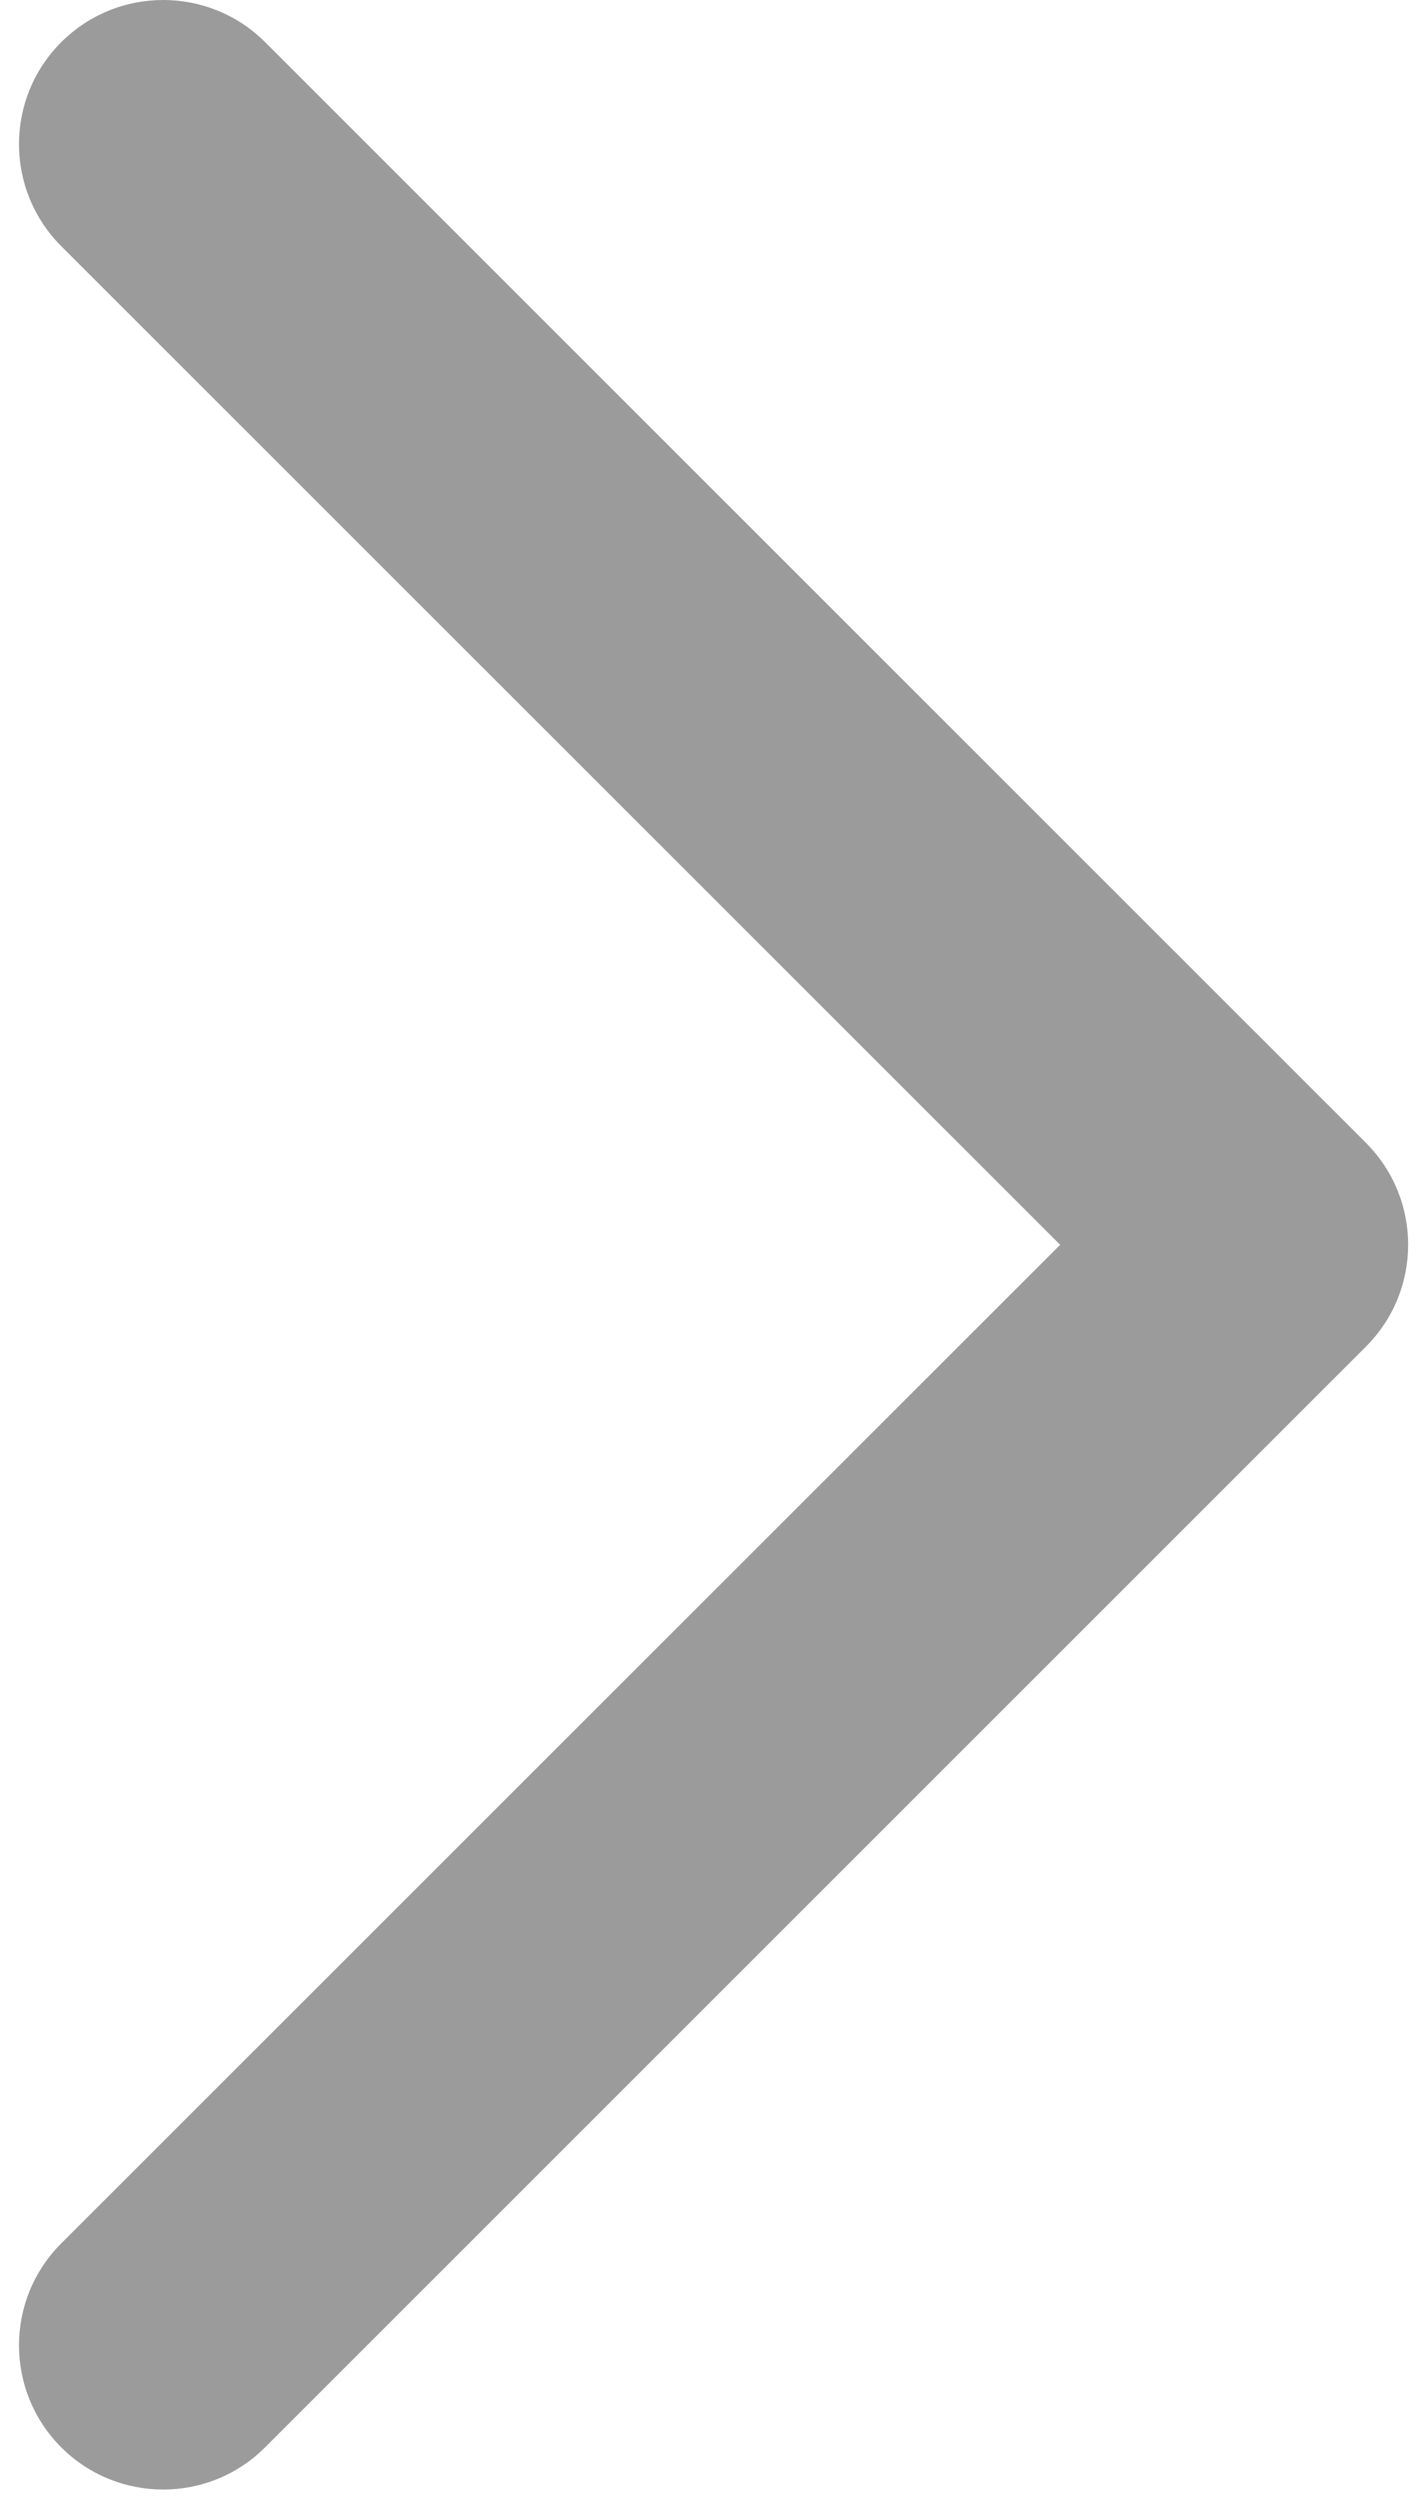
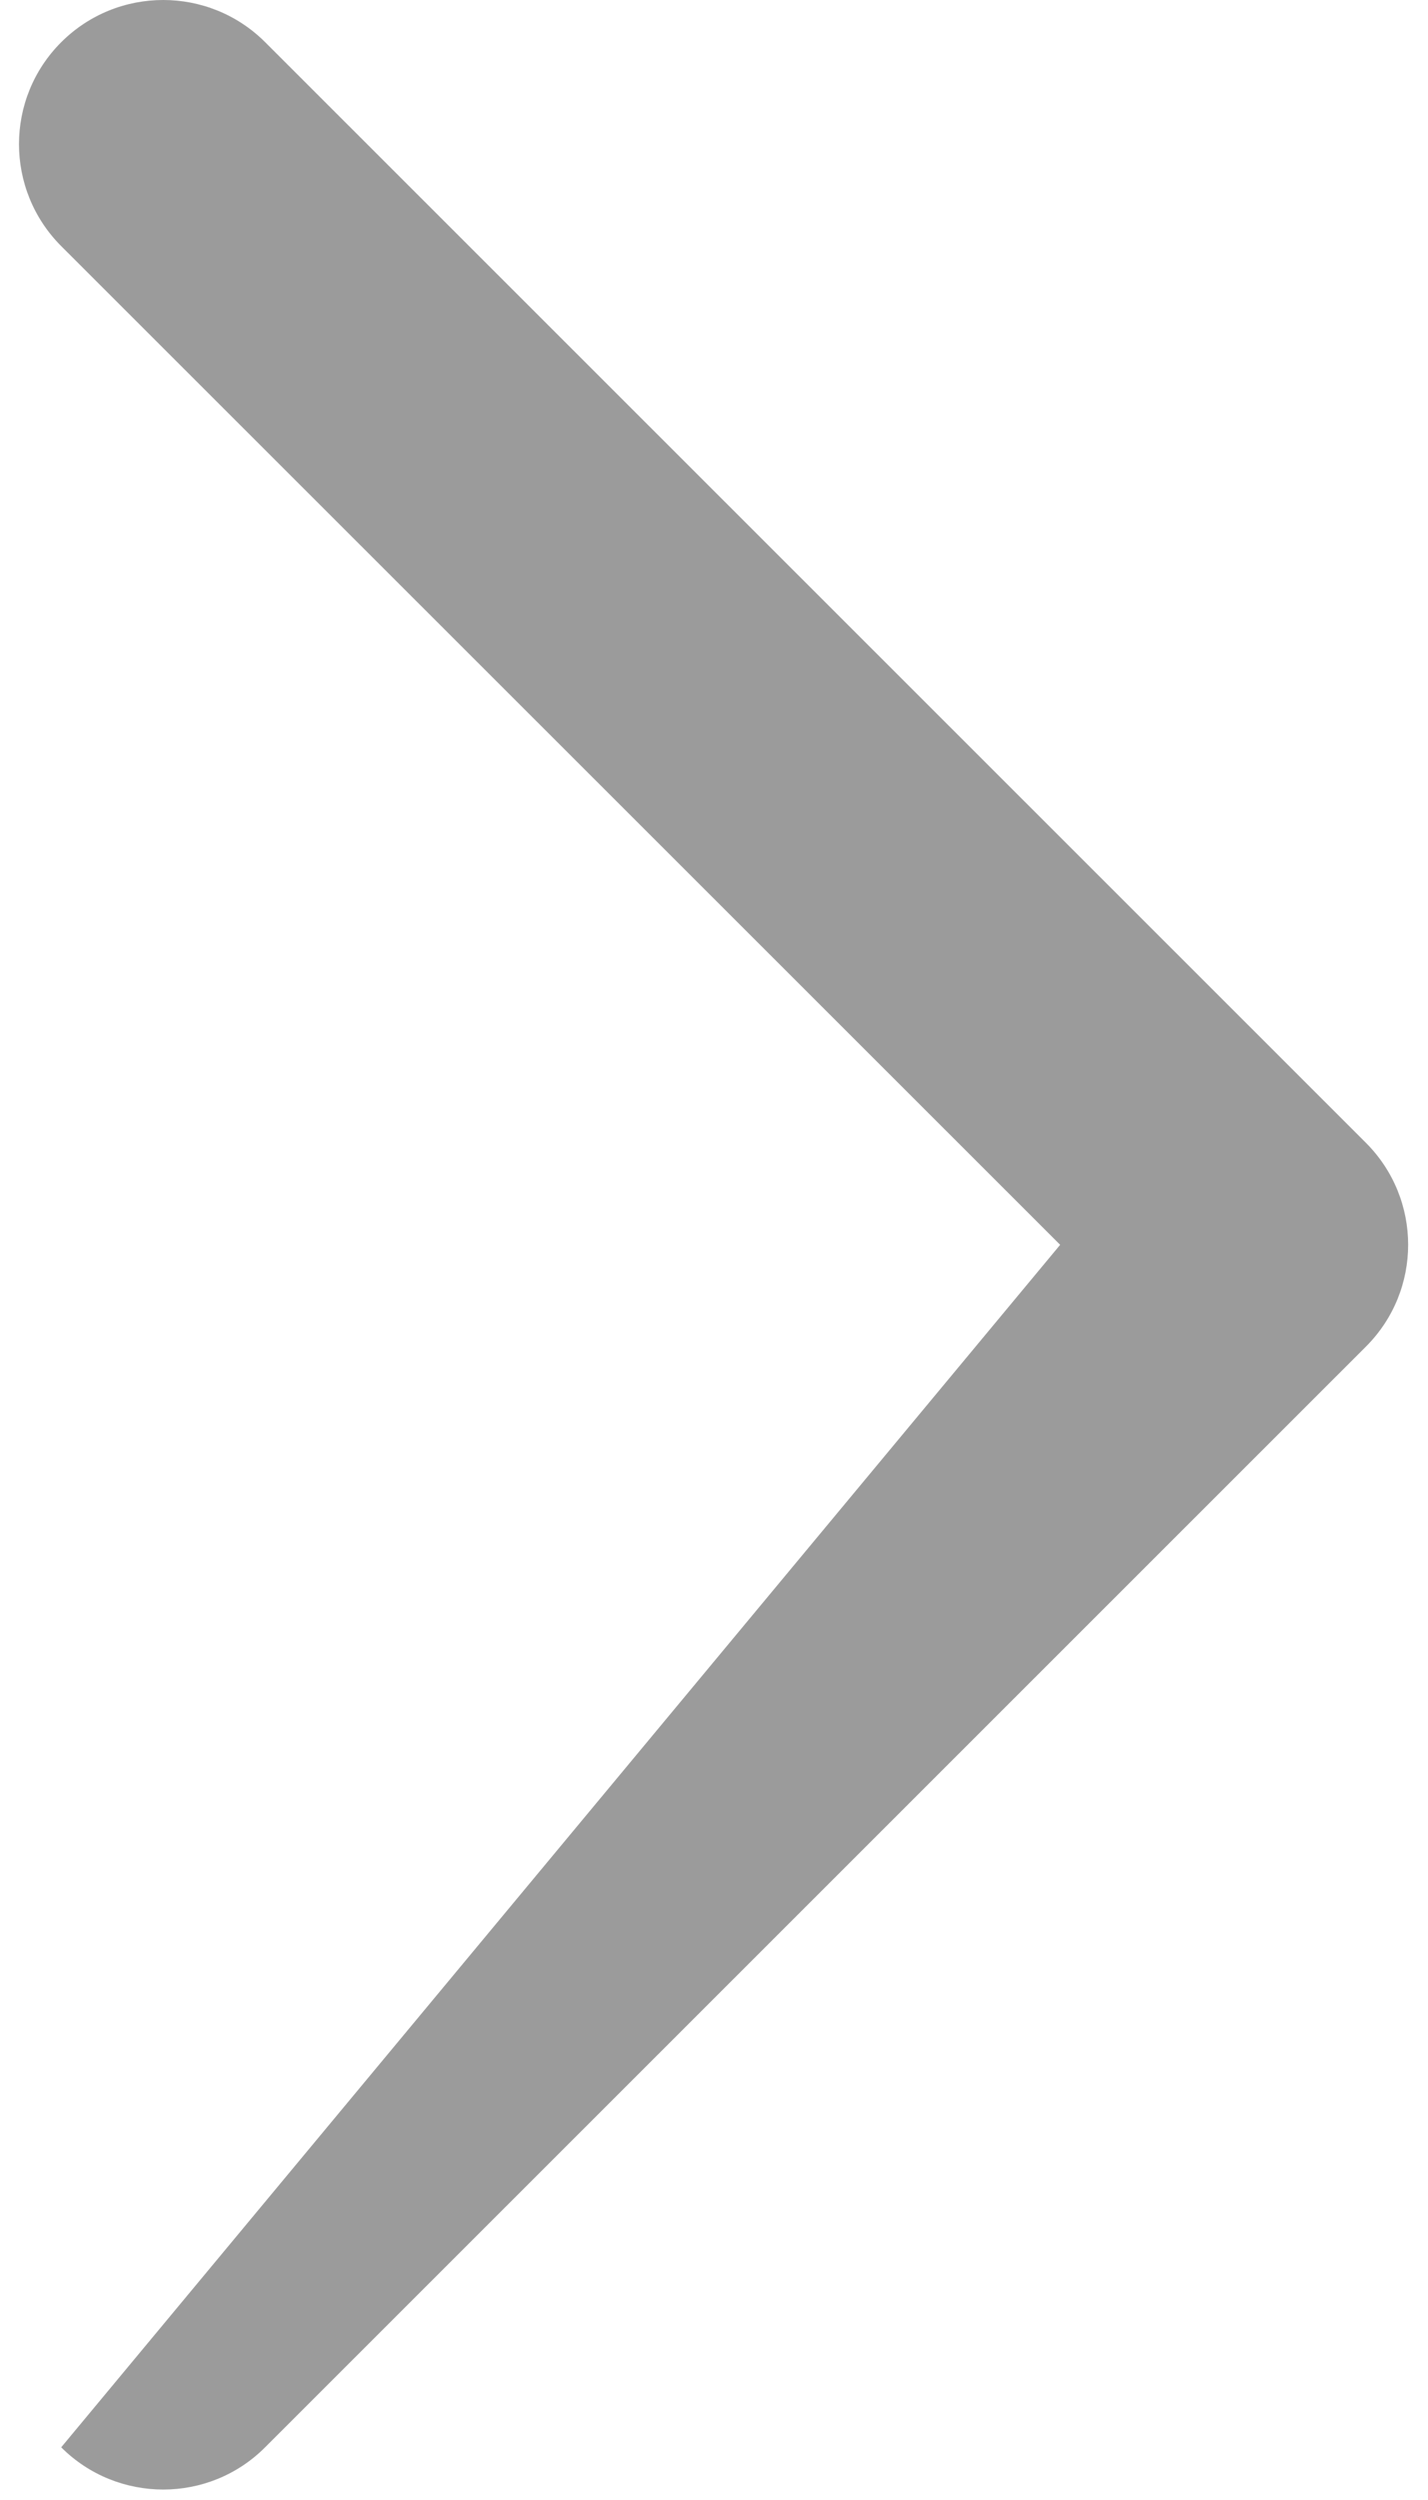
<svg xmlns="http://www.w3.org/2000/svg" width="16px" height="28px" viewBox="0 0 15 27" version="1.1">
  <title>Shape</title>
  <desc>Created with Sketch.</desc>
  <defs />
  <g id="Symbols" stroke="none" stroke-width="1" fill="none" fill-rule="evenodd">
    <g id="Calendar-/-Calendar_widget" transform="translate(-1105, -492)" fill="#9B9B9B">
-       <path d="M1106.55,518.887 C1106.152,518.887 1105.752,518.736 1105.447,518.431 C1104.839,517.822 1104.839,516.838 1105.447,516.229 L1116.24,505.444 L1105.447,494.658 C1104.839,494.049 1104.839,493.064 1105.447,492.456 C1106.056,491.848 1107.042,491.848 1107.651,492.456 L1119.543,504.342 C1120.152,504.951 1120.152,505.936 1119.543,506.544 L1107.651,518.43 C1107.347,518.735 1106.948,518.887 1106.55,518.887 Z" id="Shape" />
+       <path d="M1106.55,518.887 C1106.152,518.887 1105.752,518.736 1105.447,518.431 L1116.24,505.444 L1105.447,494.658 C1104.839,494.049 1104.839,493.064 1105.447,492.456 C1106.056,491.848 1107.042,491.848 1107.651,492.456 L1119.543,504.342 C1120.152,504.951 1120.152,505.936 1119.543,506.544 L1107.651,518.43 C1107.347,518.735 1106.948,518.887 1106.55,518.887 Z" id="Shape" />
    </g>
  </g>
</svg>